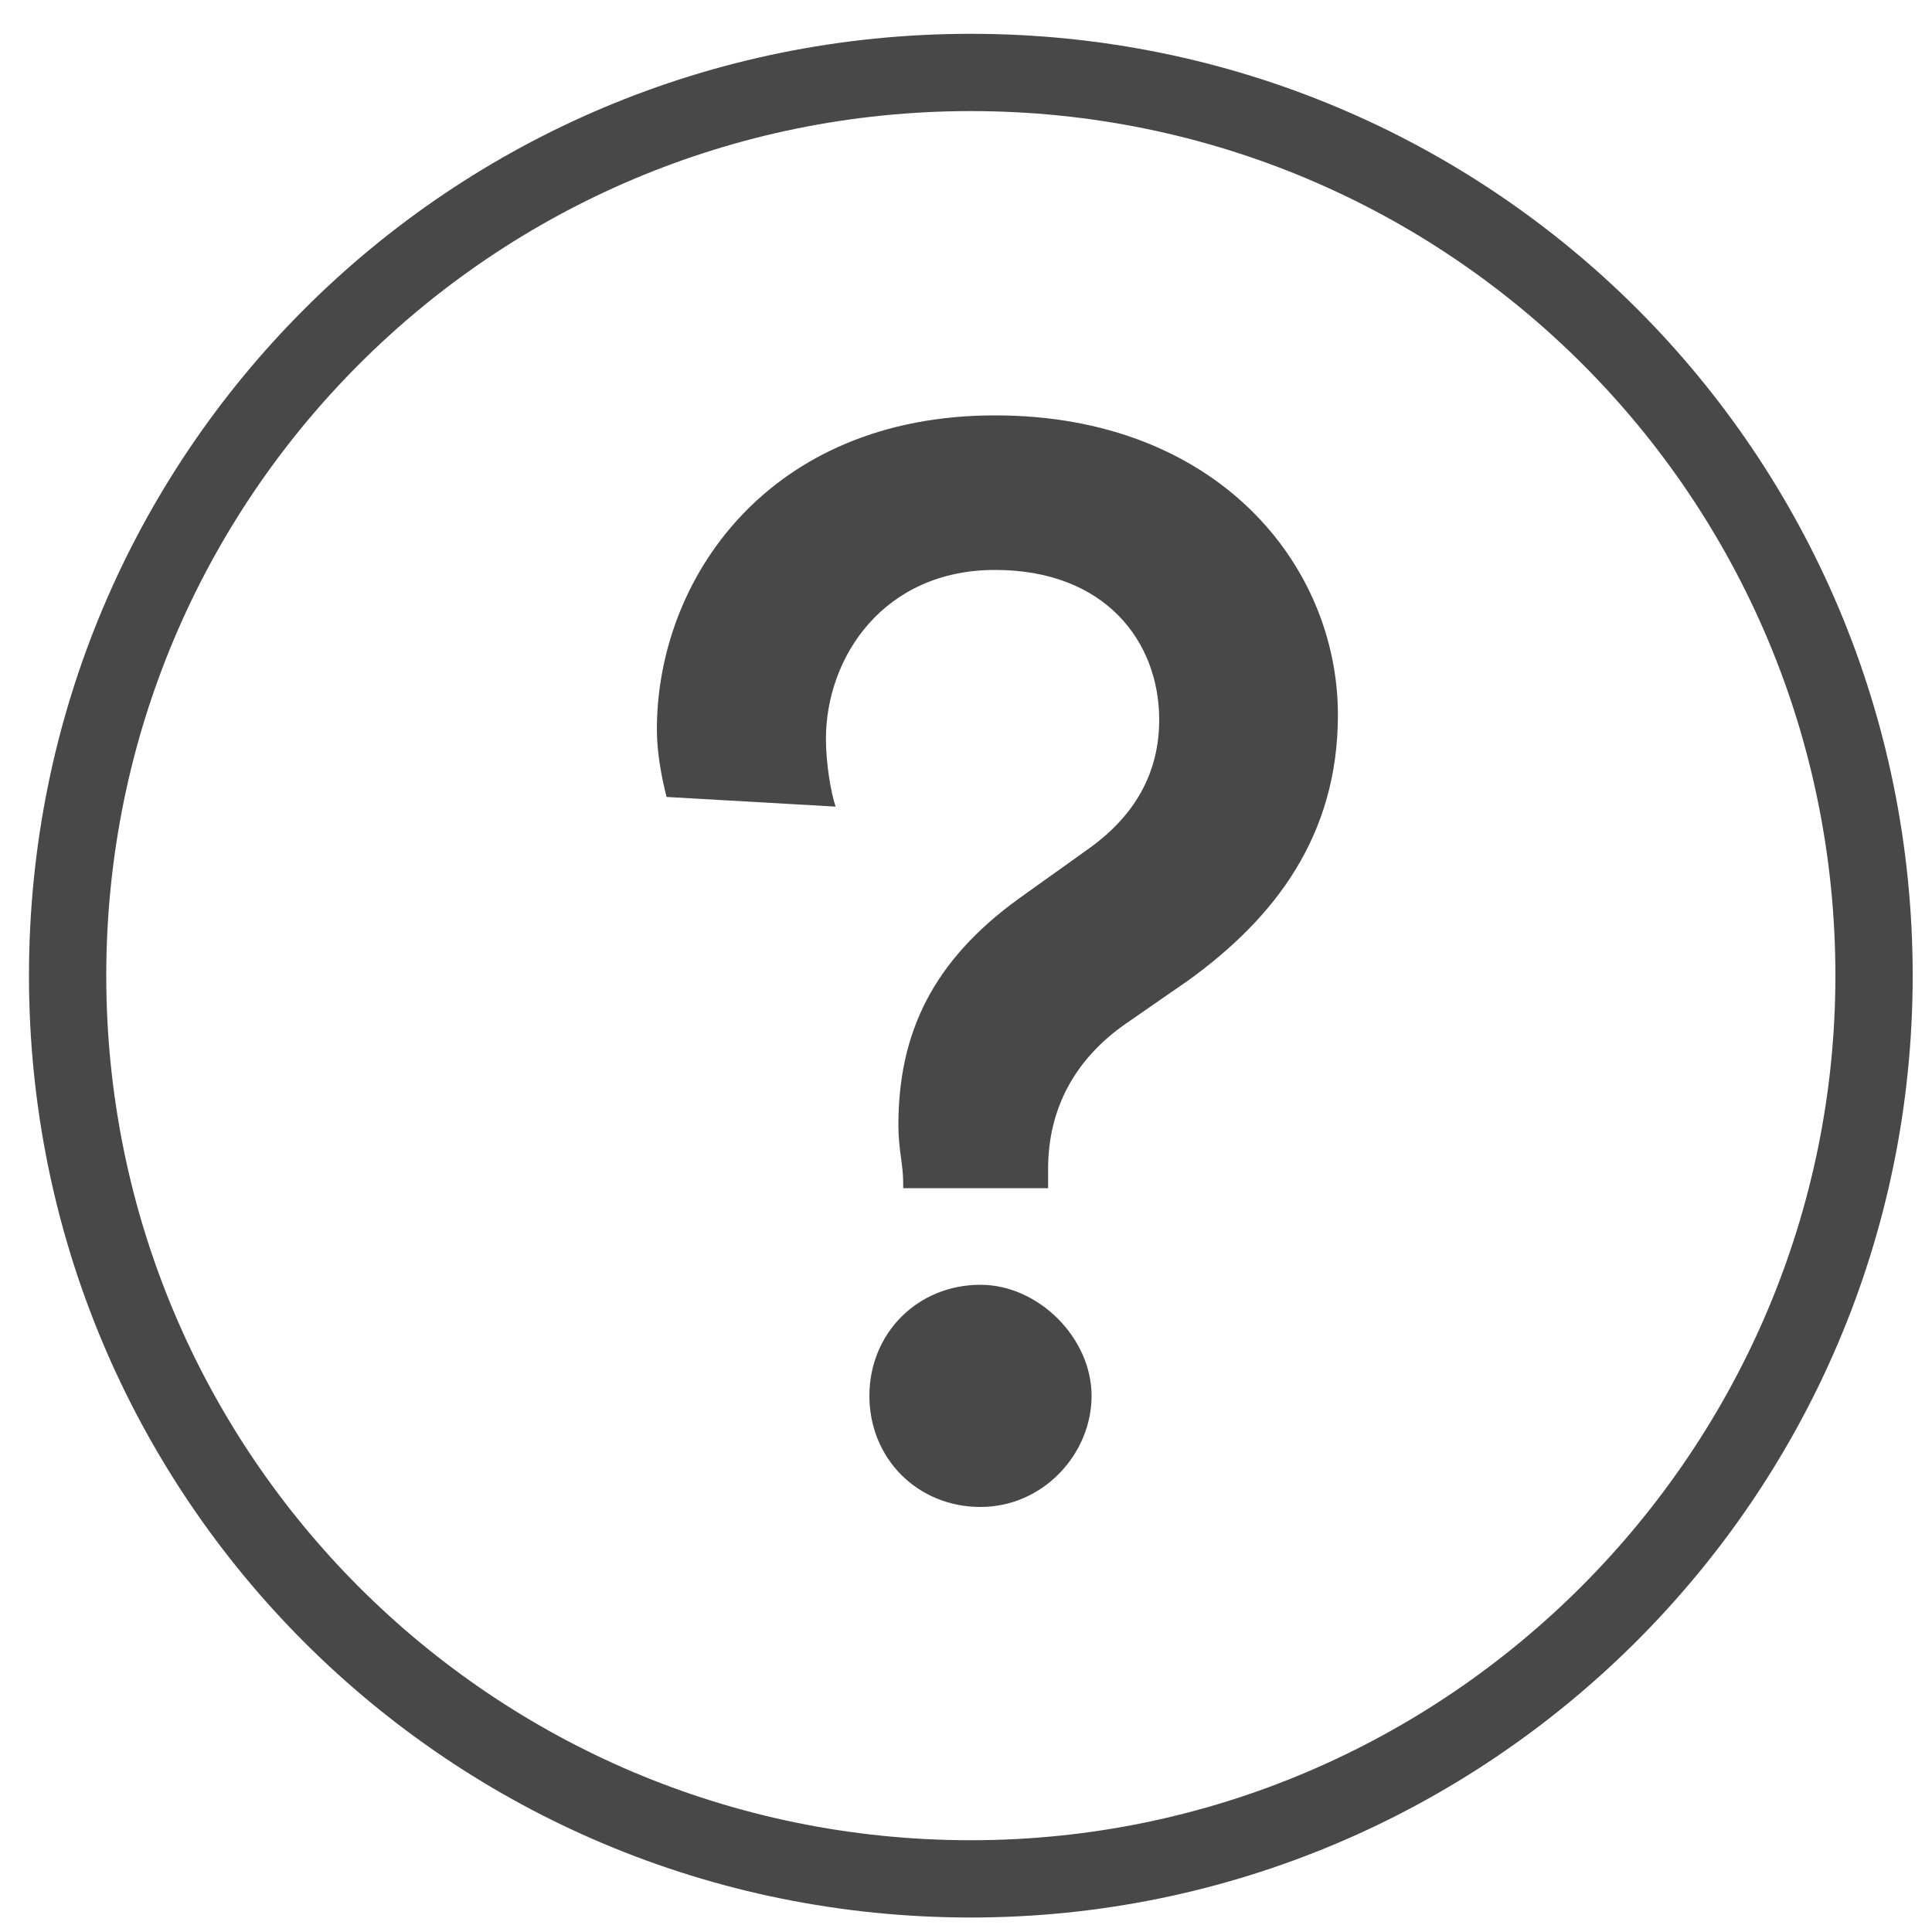
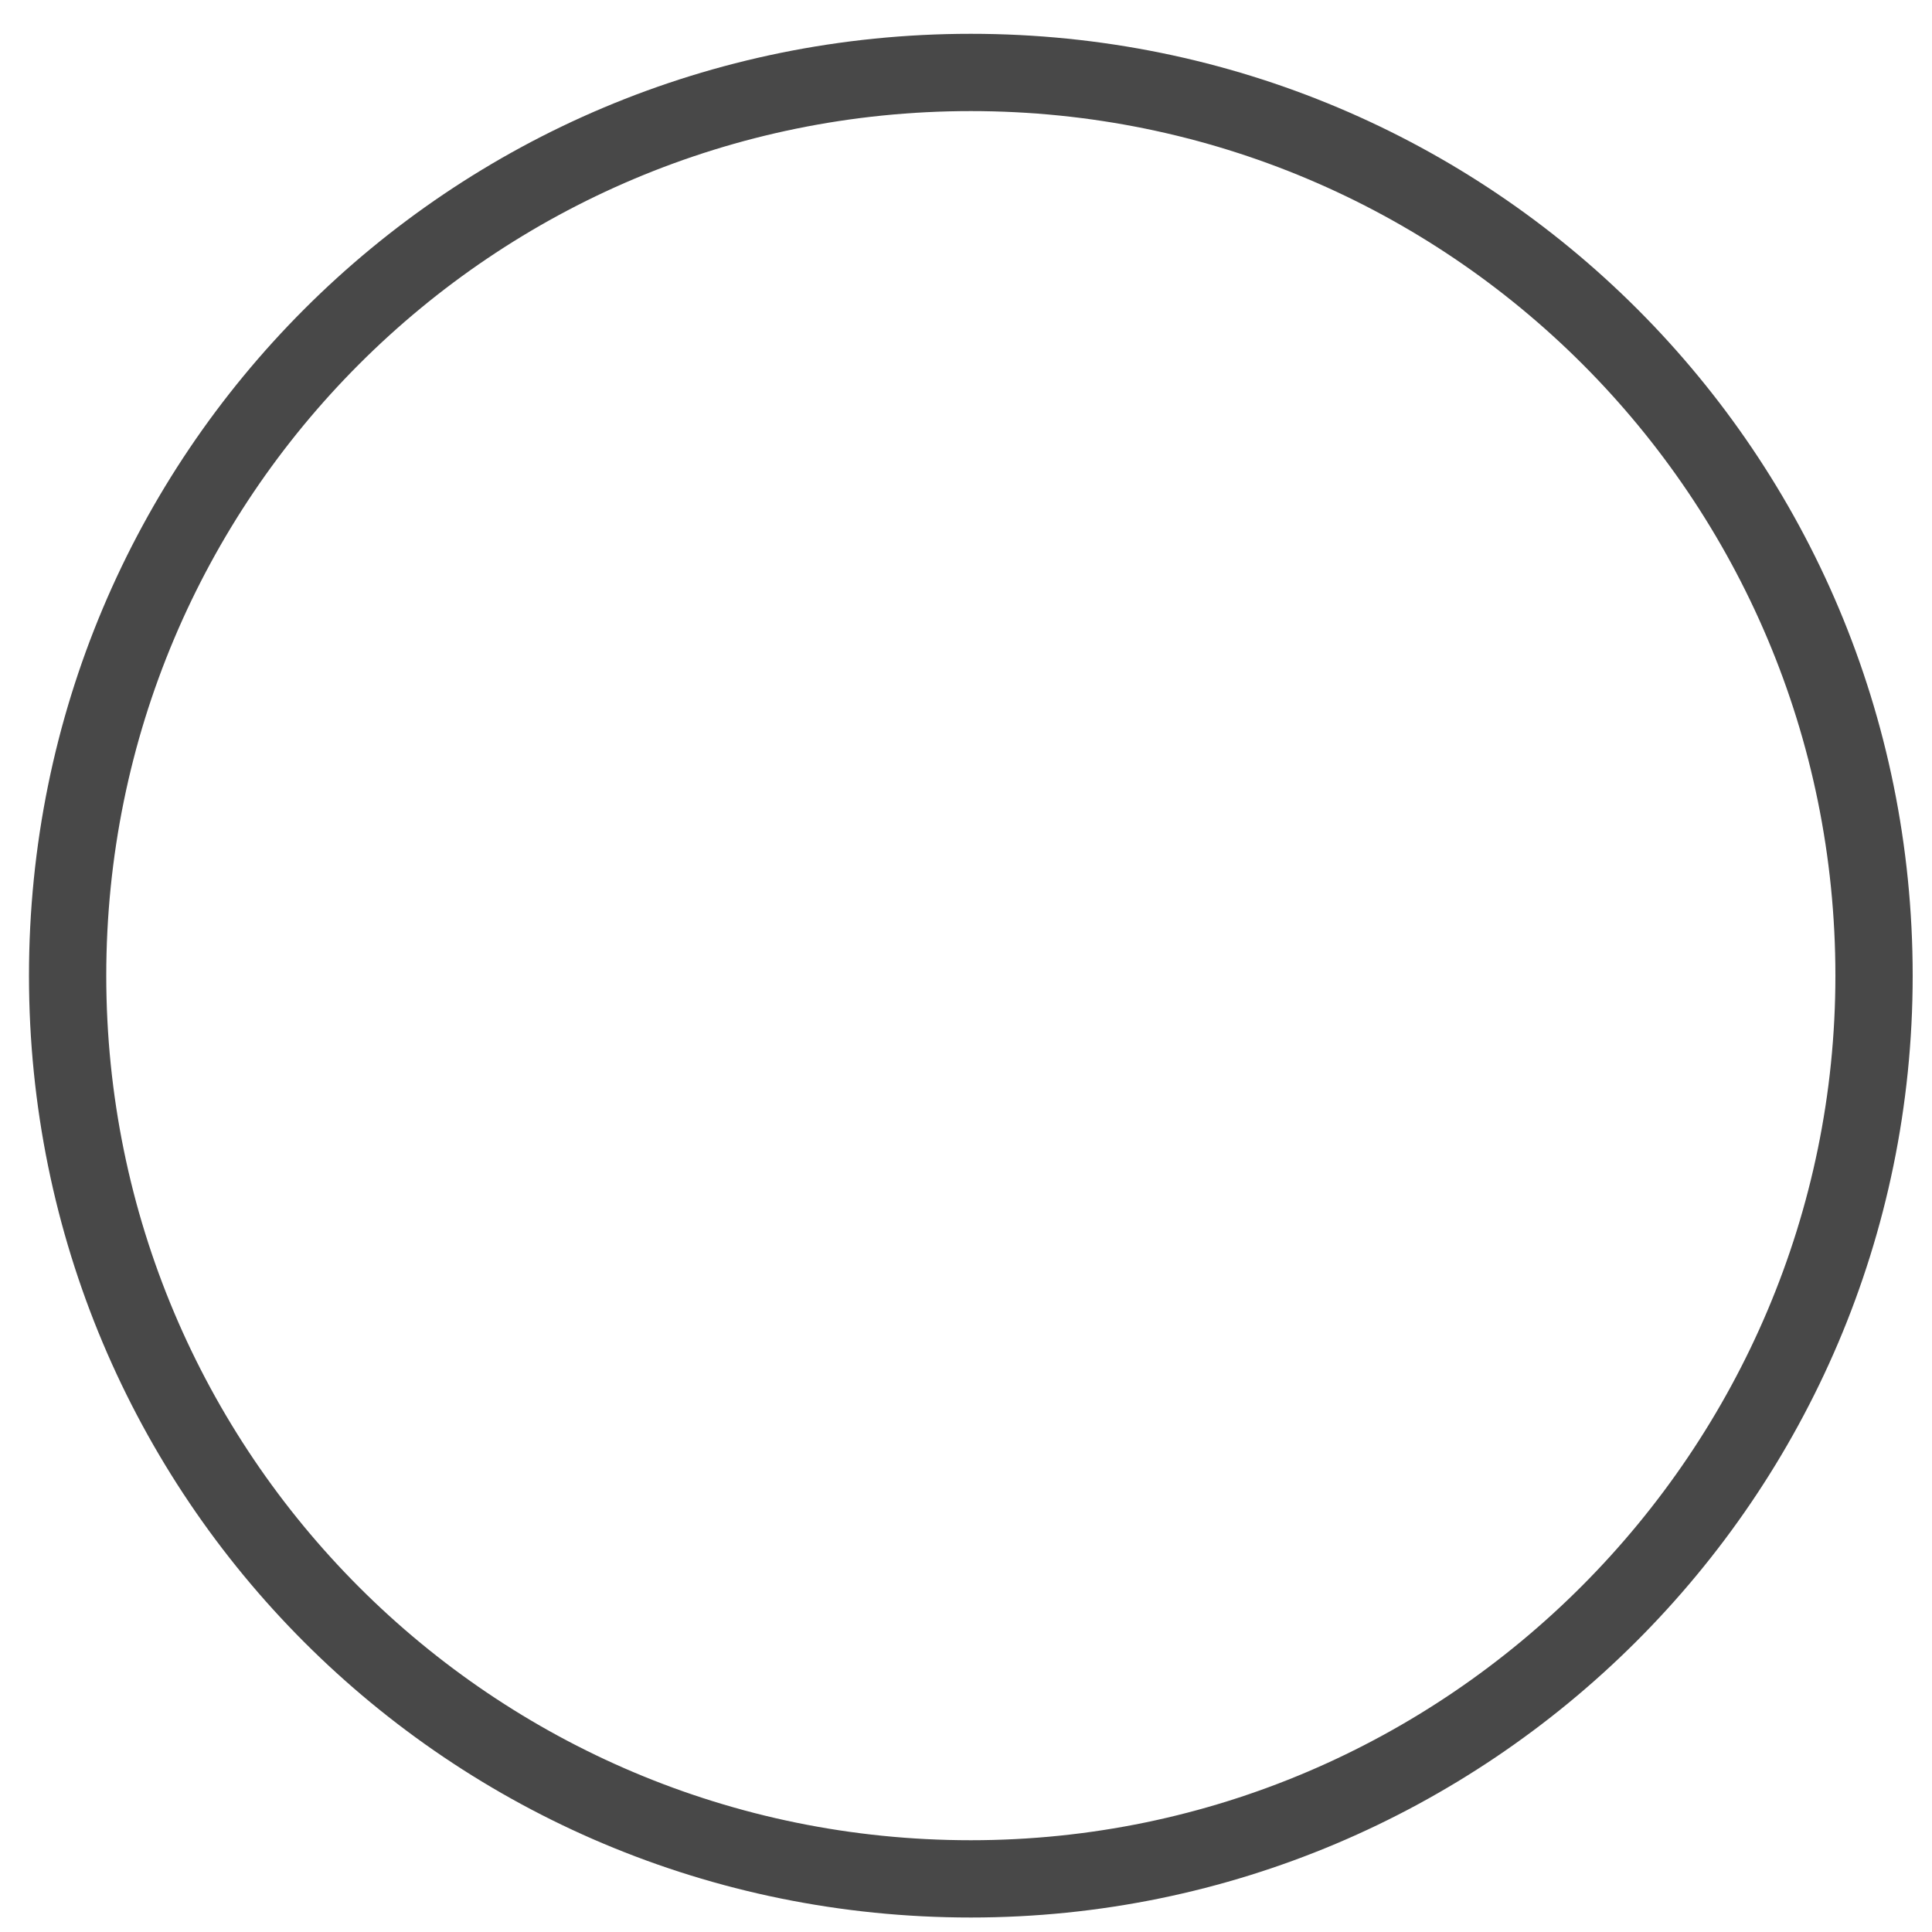
<svg xmlns="http://www.w3.org/2000/svg" version="1.1" id="Layer_1" x="0px" y="0px" viewBox="0 0 40 40" style="enable-background:new 0 0 40 40;" xml:space="preserve">
  <style type="text/css">
	.st0{fill:#484848;}
</style>
  <g>
    <path class="st0" d="M20.1,39.7c-10.8,0-19.5-8.7-19.5-19.5S9.3,0.7,20.1,0.7c10.8,0,19.5,8.7,19.5,19.5S30.8,39.7,20.1,39.7z    M20.1,2.3c-9.9,0-17.9,8-17.9,17.9c0,9.9,8,17.9,17.9,17.9C30,38.1,38,30,38,20.2C38,10.3,30,2.3,20.1,2.3z" />
  </g>
  <g>
-     <path class="st0" d="M18.7,24.5c0-0.4-0.1-0.7-0.1-1.2c0-1.9,0.7-3.4,2.5-4.7l1.4-1c1-0.7,1.5-1.6,1.5-2.7c0-1.6-1.1-3.1-3.4-3.1   c-2.3,0-3.5,1.8-3.5,3.5c0,0.5,0.1,1.1,0.2,1.4l-3.5-0.2c-0.1-0.4-0.2-0.9-0.2-1.4c0-3.1,2.3-6.5,7-6.5c4.6,0,7.1,3.1,7.1,6.2   c0,2.5-1.3,4.2-3.1,5.5l-1.3,0.9c-1,0.7-1.6,1.7-1.6,3c0,0.1,0,0.2,0,0.4H18.7z M20.3,26.6c1.2,0,2.3,1.1,2.3,2.3s-1,2.3-2.3,2.3   c-1.3,0-2.3-1-2.3-2.3S19,26.6,20.3,26.6z" />
-   </g>
+     </g>
</svg>